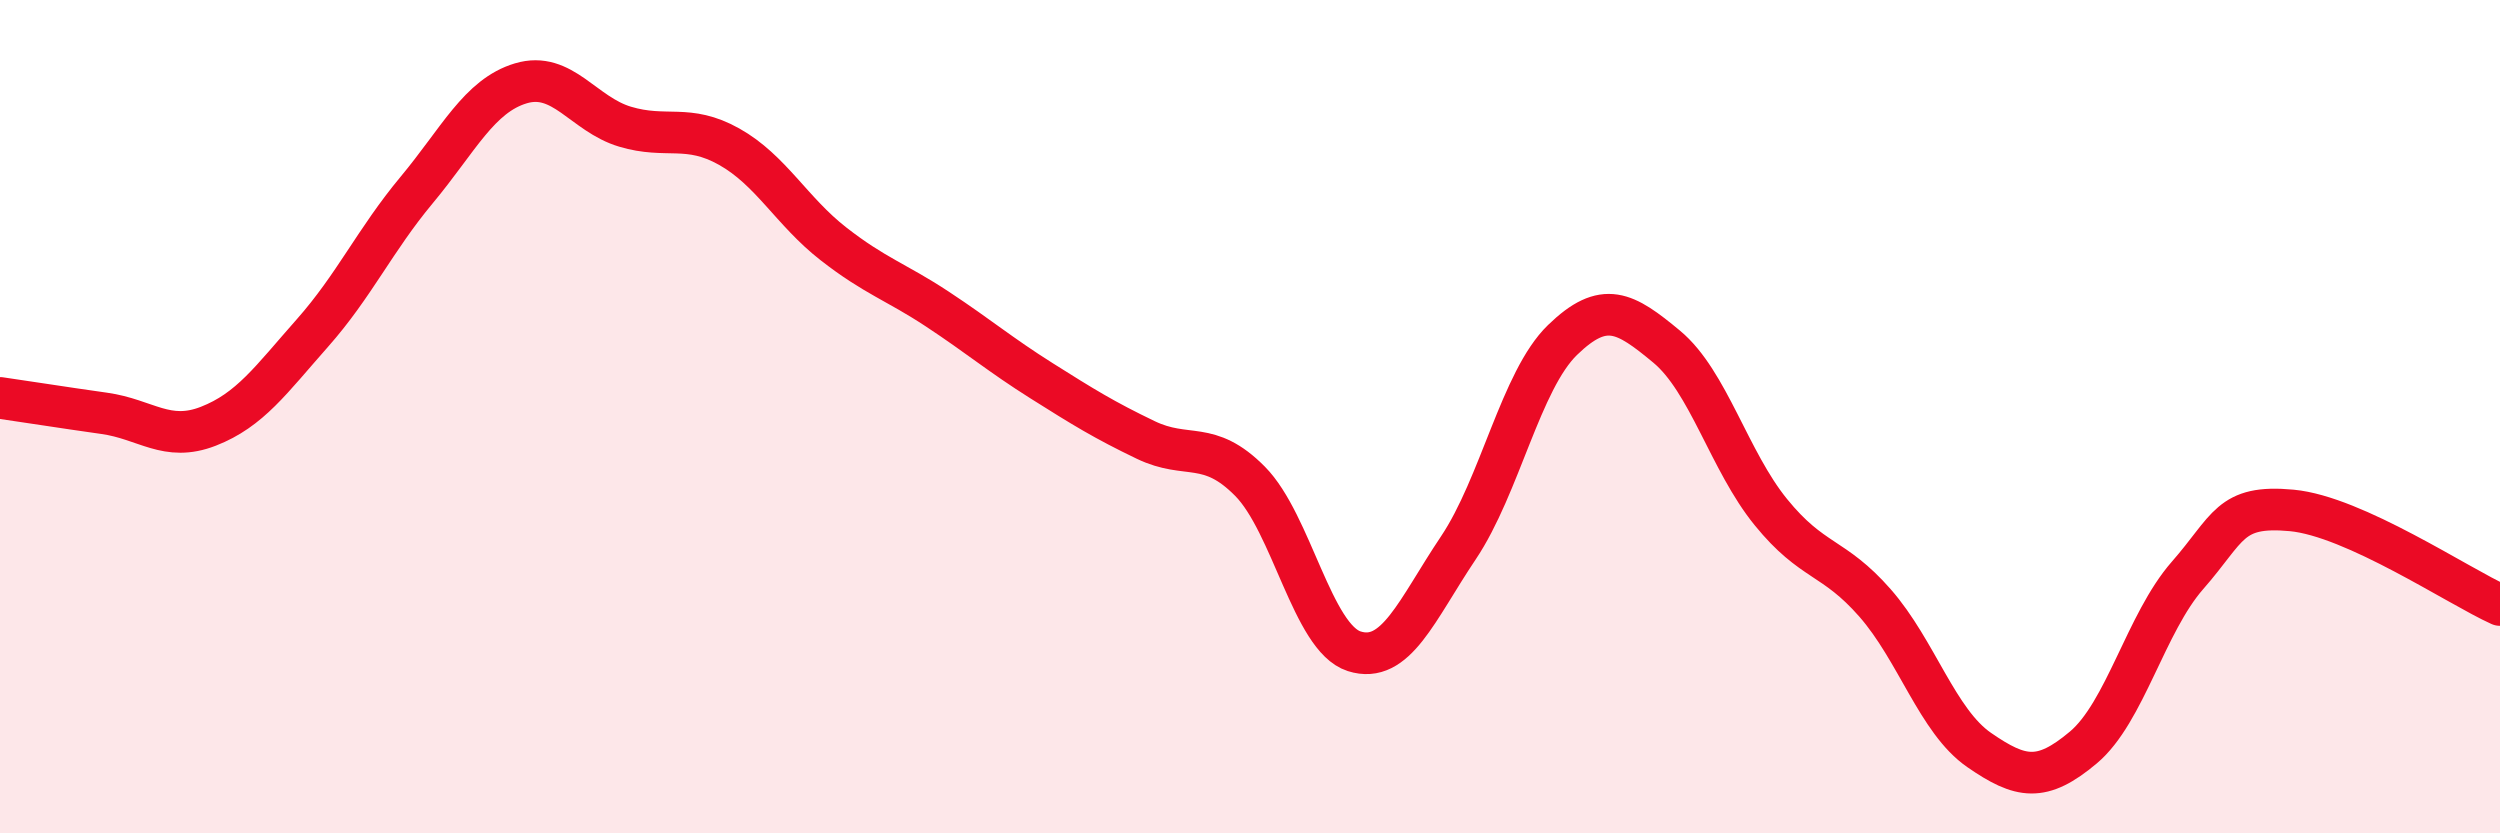
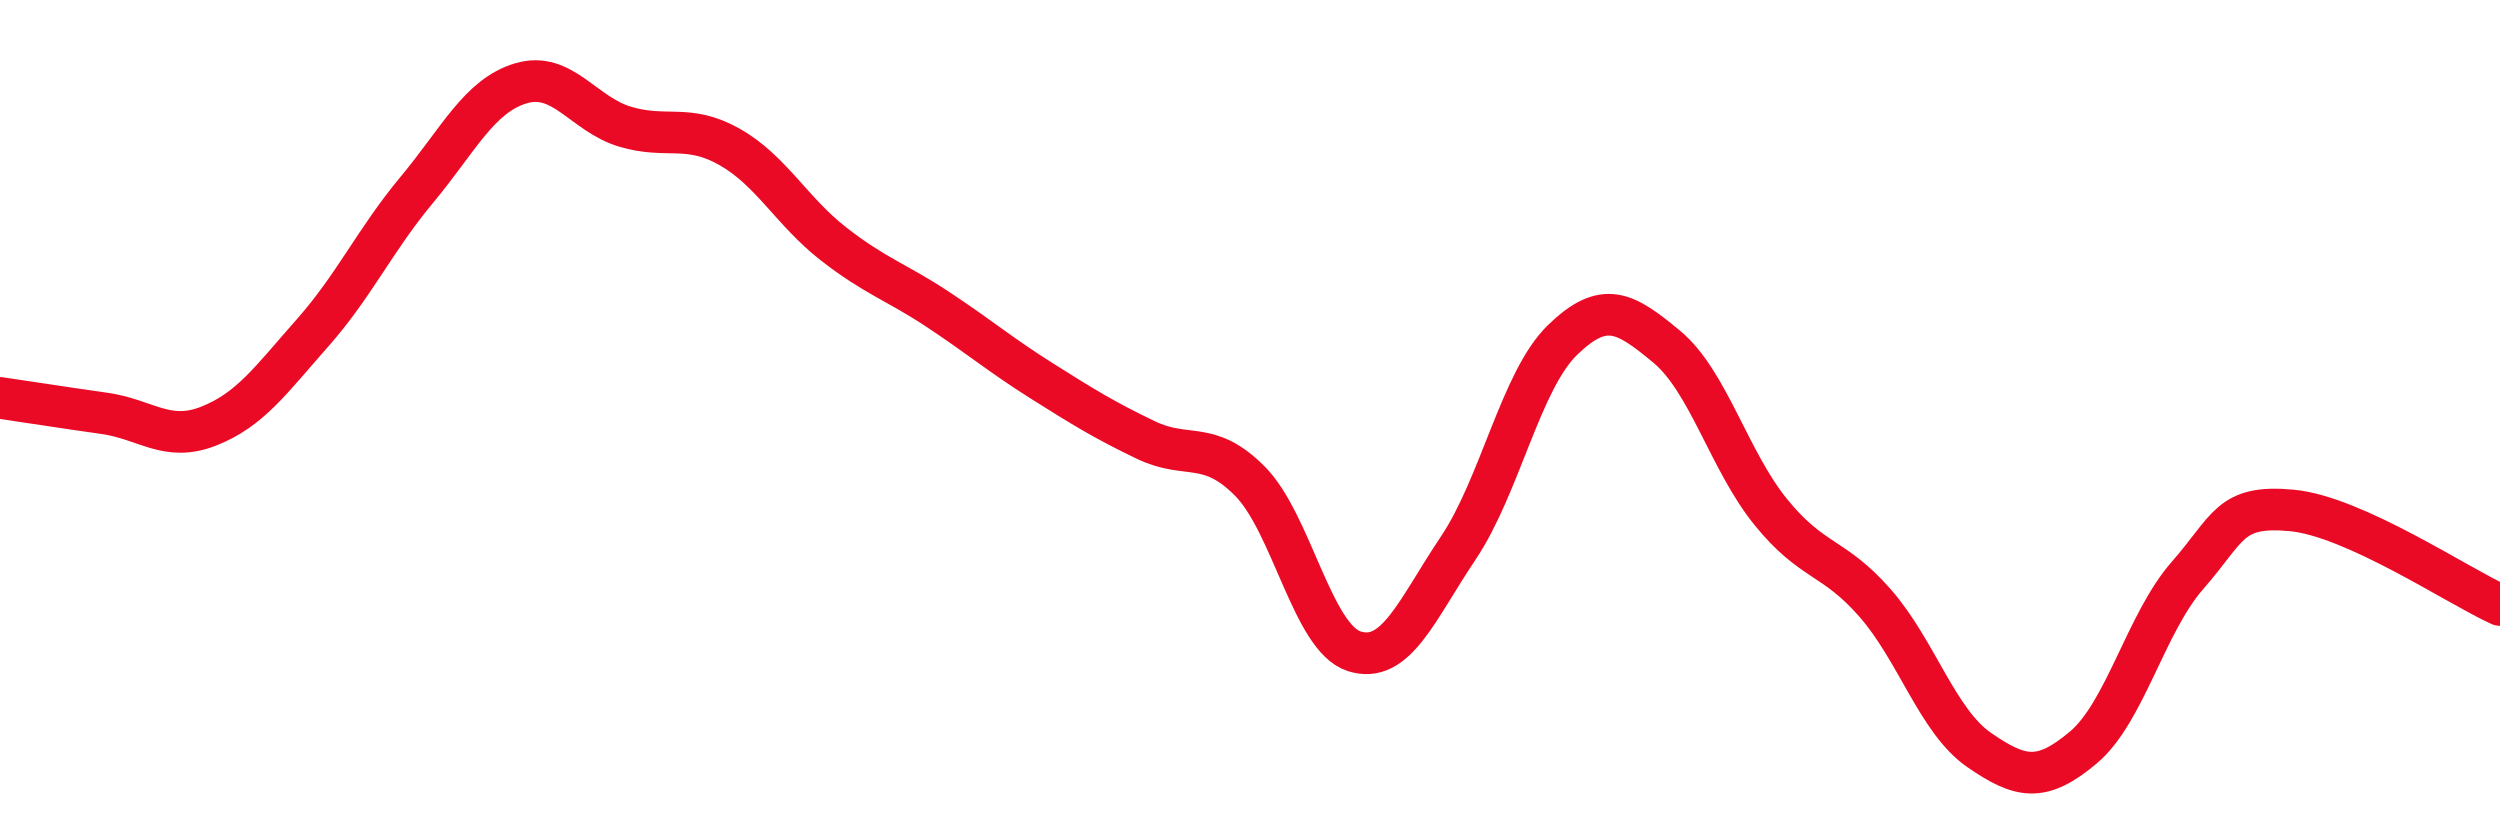
<svg xmlns="http://www.w3.org/2000/svg" width="60" height="20" viewBox="0 0 60 20">
-   <path d="M 0,9.55 C 0.5,9.62 1.5,9.78 2.5,9.92 C 3.5,10.06 4,10.62 5,10.23 C 6,9.84 6.5,9.12 7.5,7.99 C 8.5,6.86 9,5.76 10,4.56 C 11,3.36 11.5,2.3 12.5,2 C 13.5,1.7 14,2.74 15,3.04 C 16,3.34 16.5,2.96 17.5,3.52 C 18.5,4.08 19,5.07 20,5.85 C 21,6.63 21.5,6.76 22.5,7.42 C 23.5,8.08 24,8.51 25,9.14 C 26,9.77 26.5,10.08 27.5,10.56 C 28.5,11.04 29,10.54 30,11.55 C 31,12.56 31.5,15.31 32.5,15.63 C 33.5,15.95 34,14.64 35,13.15 C 36,11.66 36.5,9.13 37.5,8.16 C 38.5,7.19 39,7.49 40,8.32 C 41,9.15 41.5,11.06 42.5,12.29 C 43.5,13.52 44,13.33 45,14.47 C 46,15.61 46.5,17.31 47.5,18 C 48.5,18.69 49,18.78 50,17.94 C 51,17.1 51.5,14.95 52.5,13.81 C 53.5,12.67 53.5,12.11 55,12.25 C 56.5,12.39 59,14.07 60,14.52L60 20L0 20Z" fill="#EB0A25" opacity="0.1" stroke-linecap="round" stroke-linejoin="round" />
  <path d="M 0,9.55 C 0.5,9.62 1.5,9.78 2.5,9.92 C 3.5,10.06 4,10.62 5,10.23 C 6,9.84 6.5,9.12 7.5,7.99 C 8.5,6.86 9,5.76 10,4.56 C 11,3.36 11.5,2.3 12.5,2 C 13.5,1.7 14,2.74 15,3.04 C 16,3.34 16.5,2.96 17.5,3.52 C 18.5,4.08 19,5.07 20,5.85 C 21,6.63 21.5,6.76 22.5,7.42 C 23.5,8.08 24,8.51 25,9.14 C 26,9.77 26.5,10.08 27.5,10.56 C 28.5,11.04 29,10.54 30,11.55 C 31,12.56 31.5,15.31 32.5,15.63 C 33.5,15.95 34,14.64 35,13.15 C 36,11.66 36.5,9.13 37.5,8.16 C 38.5,7.19 39,7.49 40,8.32 C 41,9.15 41.5,11.06 42.5,12.29 C 43.5,13.52 44,13.33 45,14.47 C 46,15.61 46.5,17.31 47.5,18 C 48.5,18.69 49,18.78 50,17.94 C 51,17.1 51.5,14.95 52.5,13.81 C 53.5,12.67 53.5,12.11 55,12.25 C 56.5,12.39 59,14.07 60,14.52" stroke="#EB0A25" stroke-width="1" fill="none" stroke-linecap="round" stroke-linejoin="round" />
</svg>